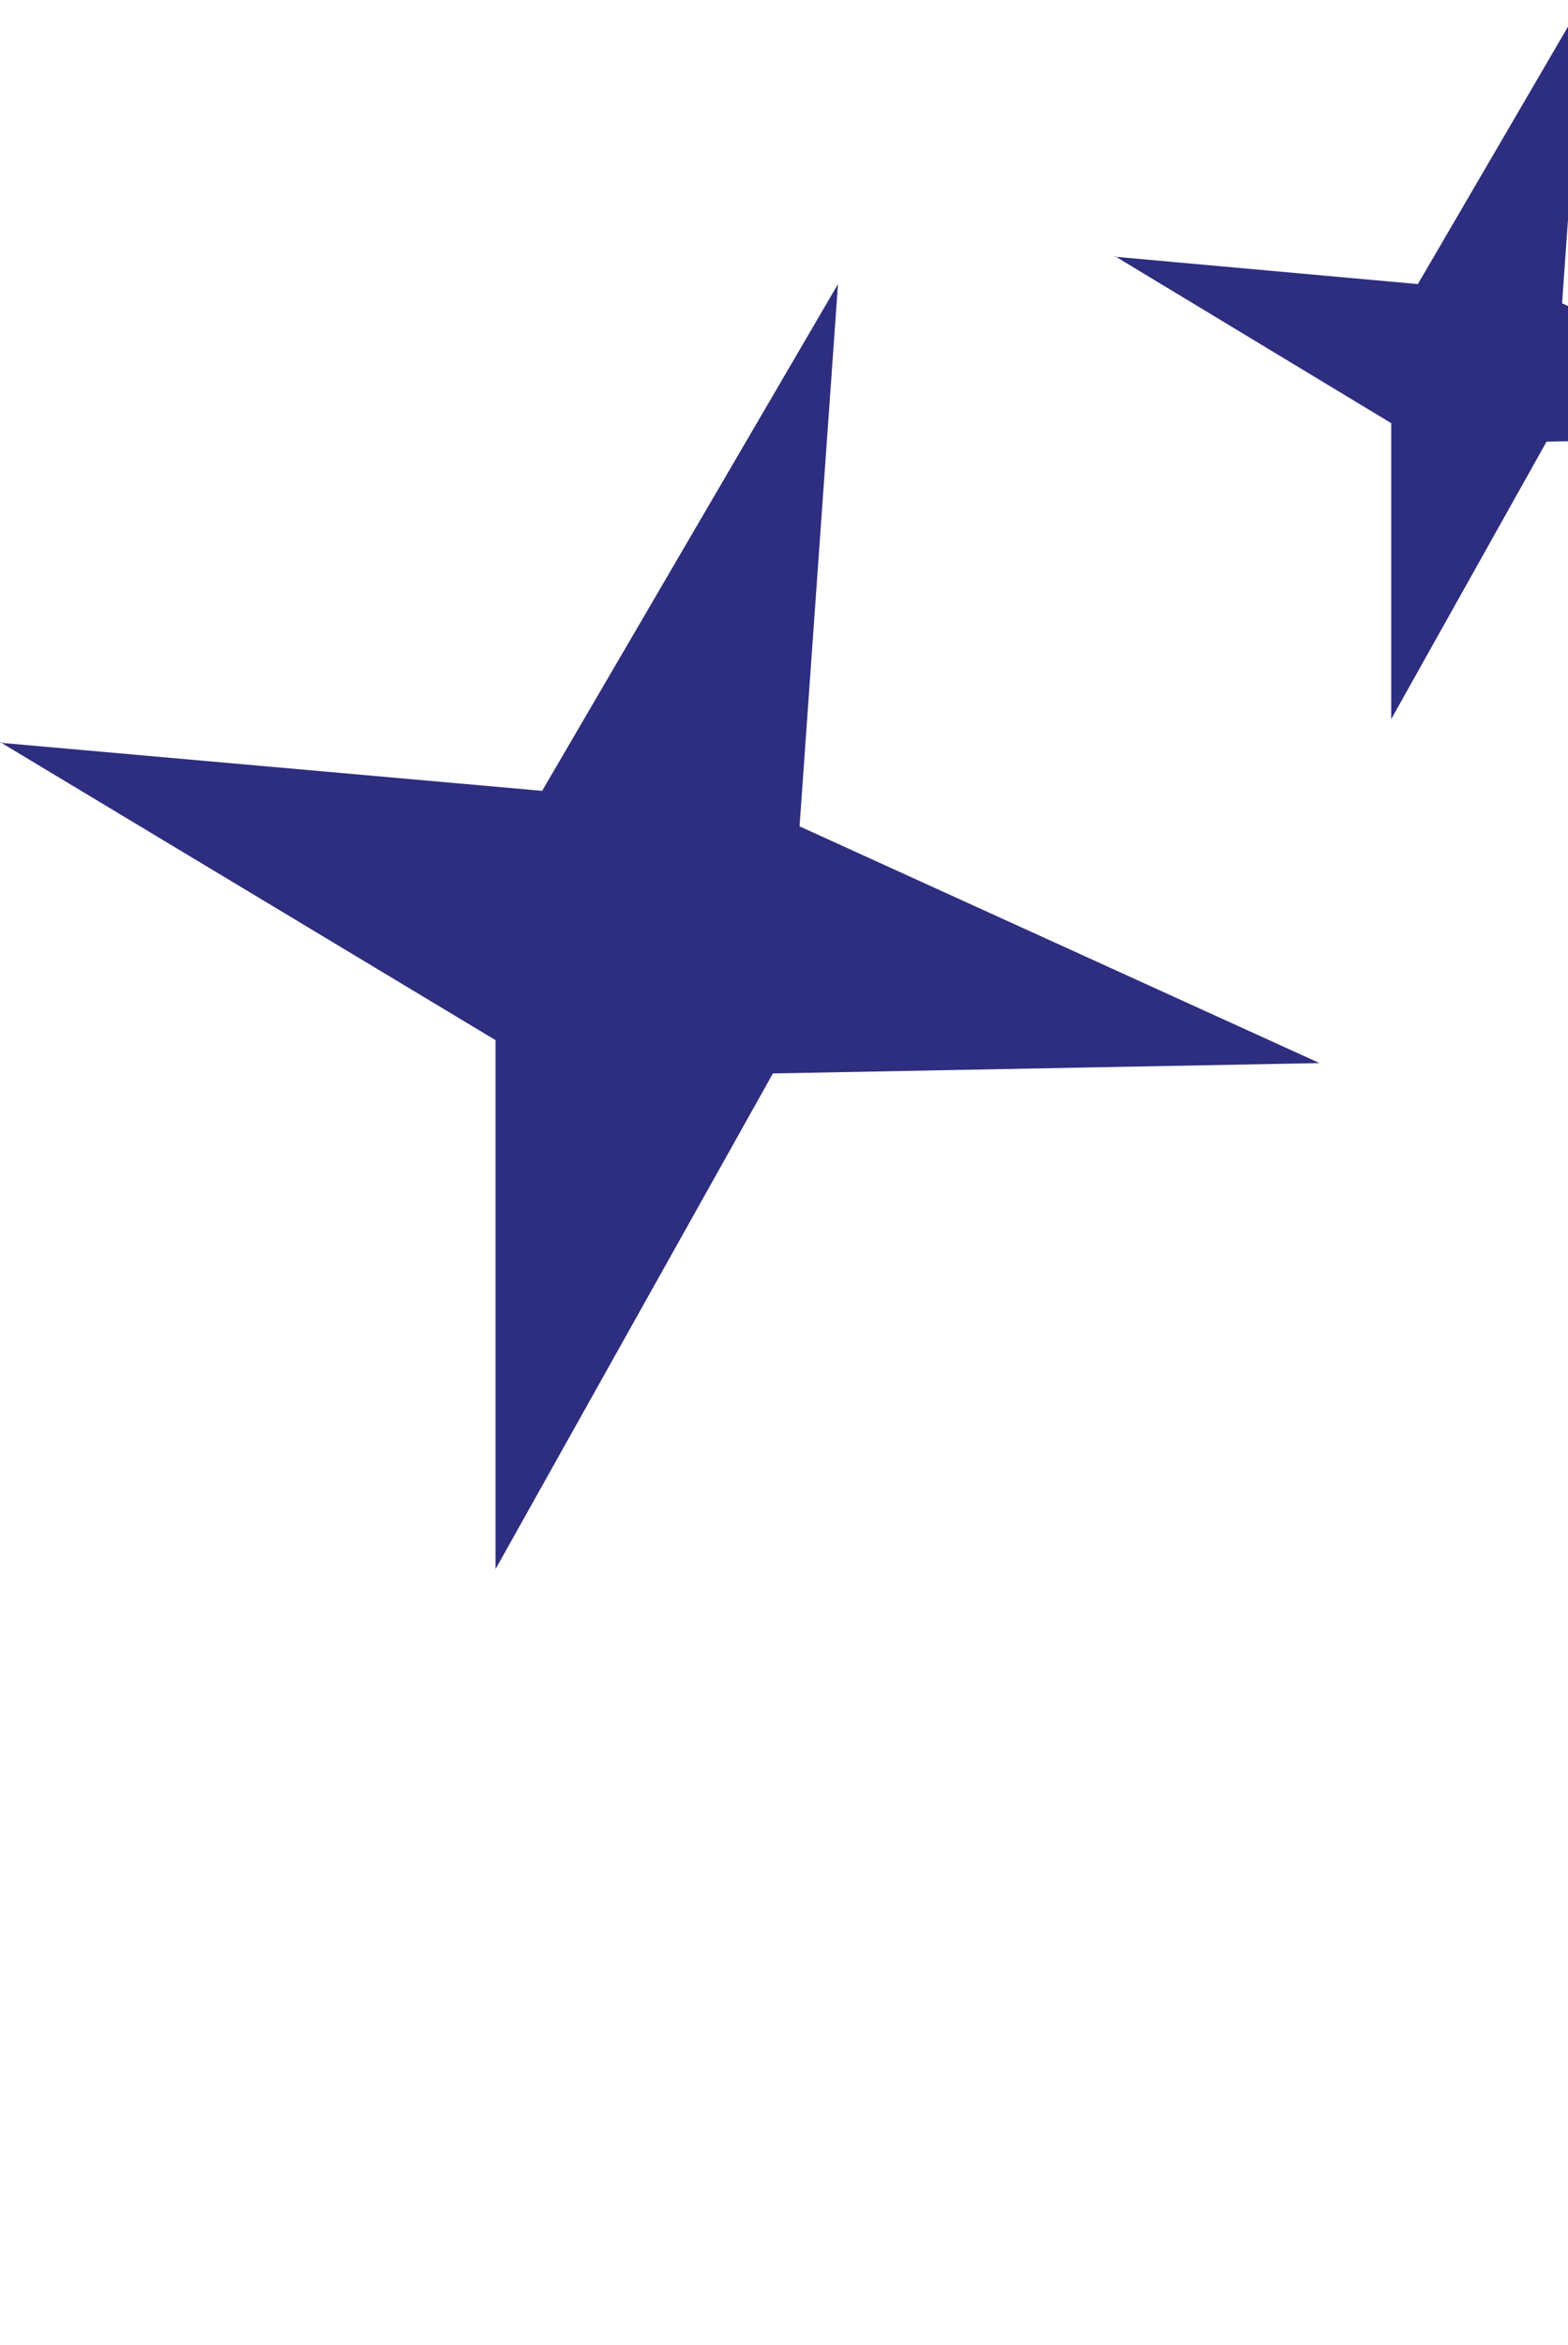
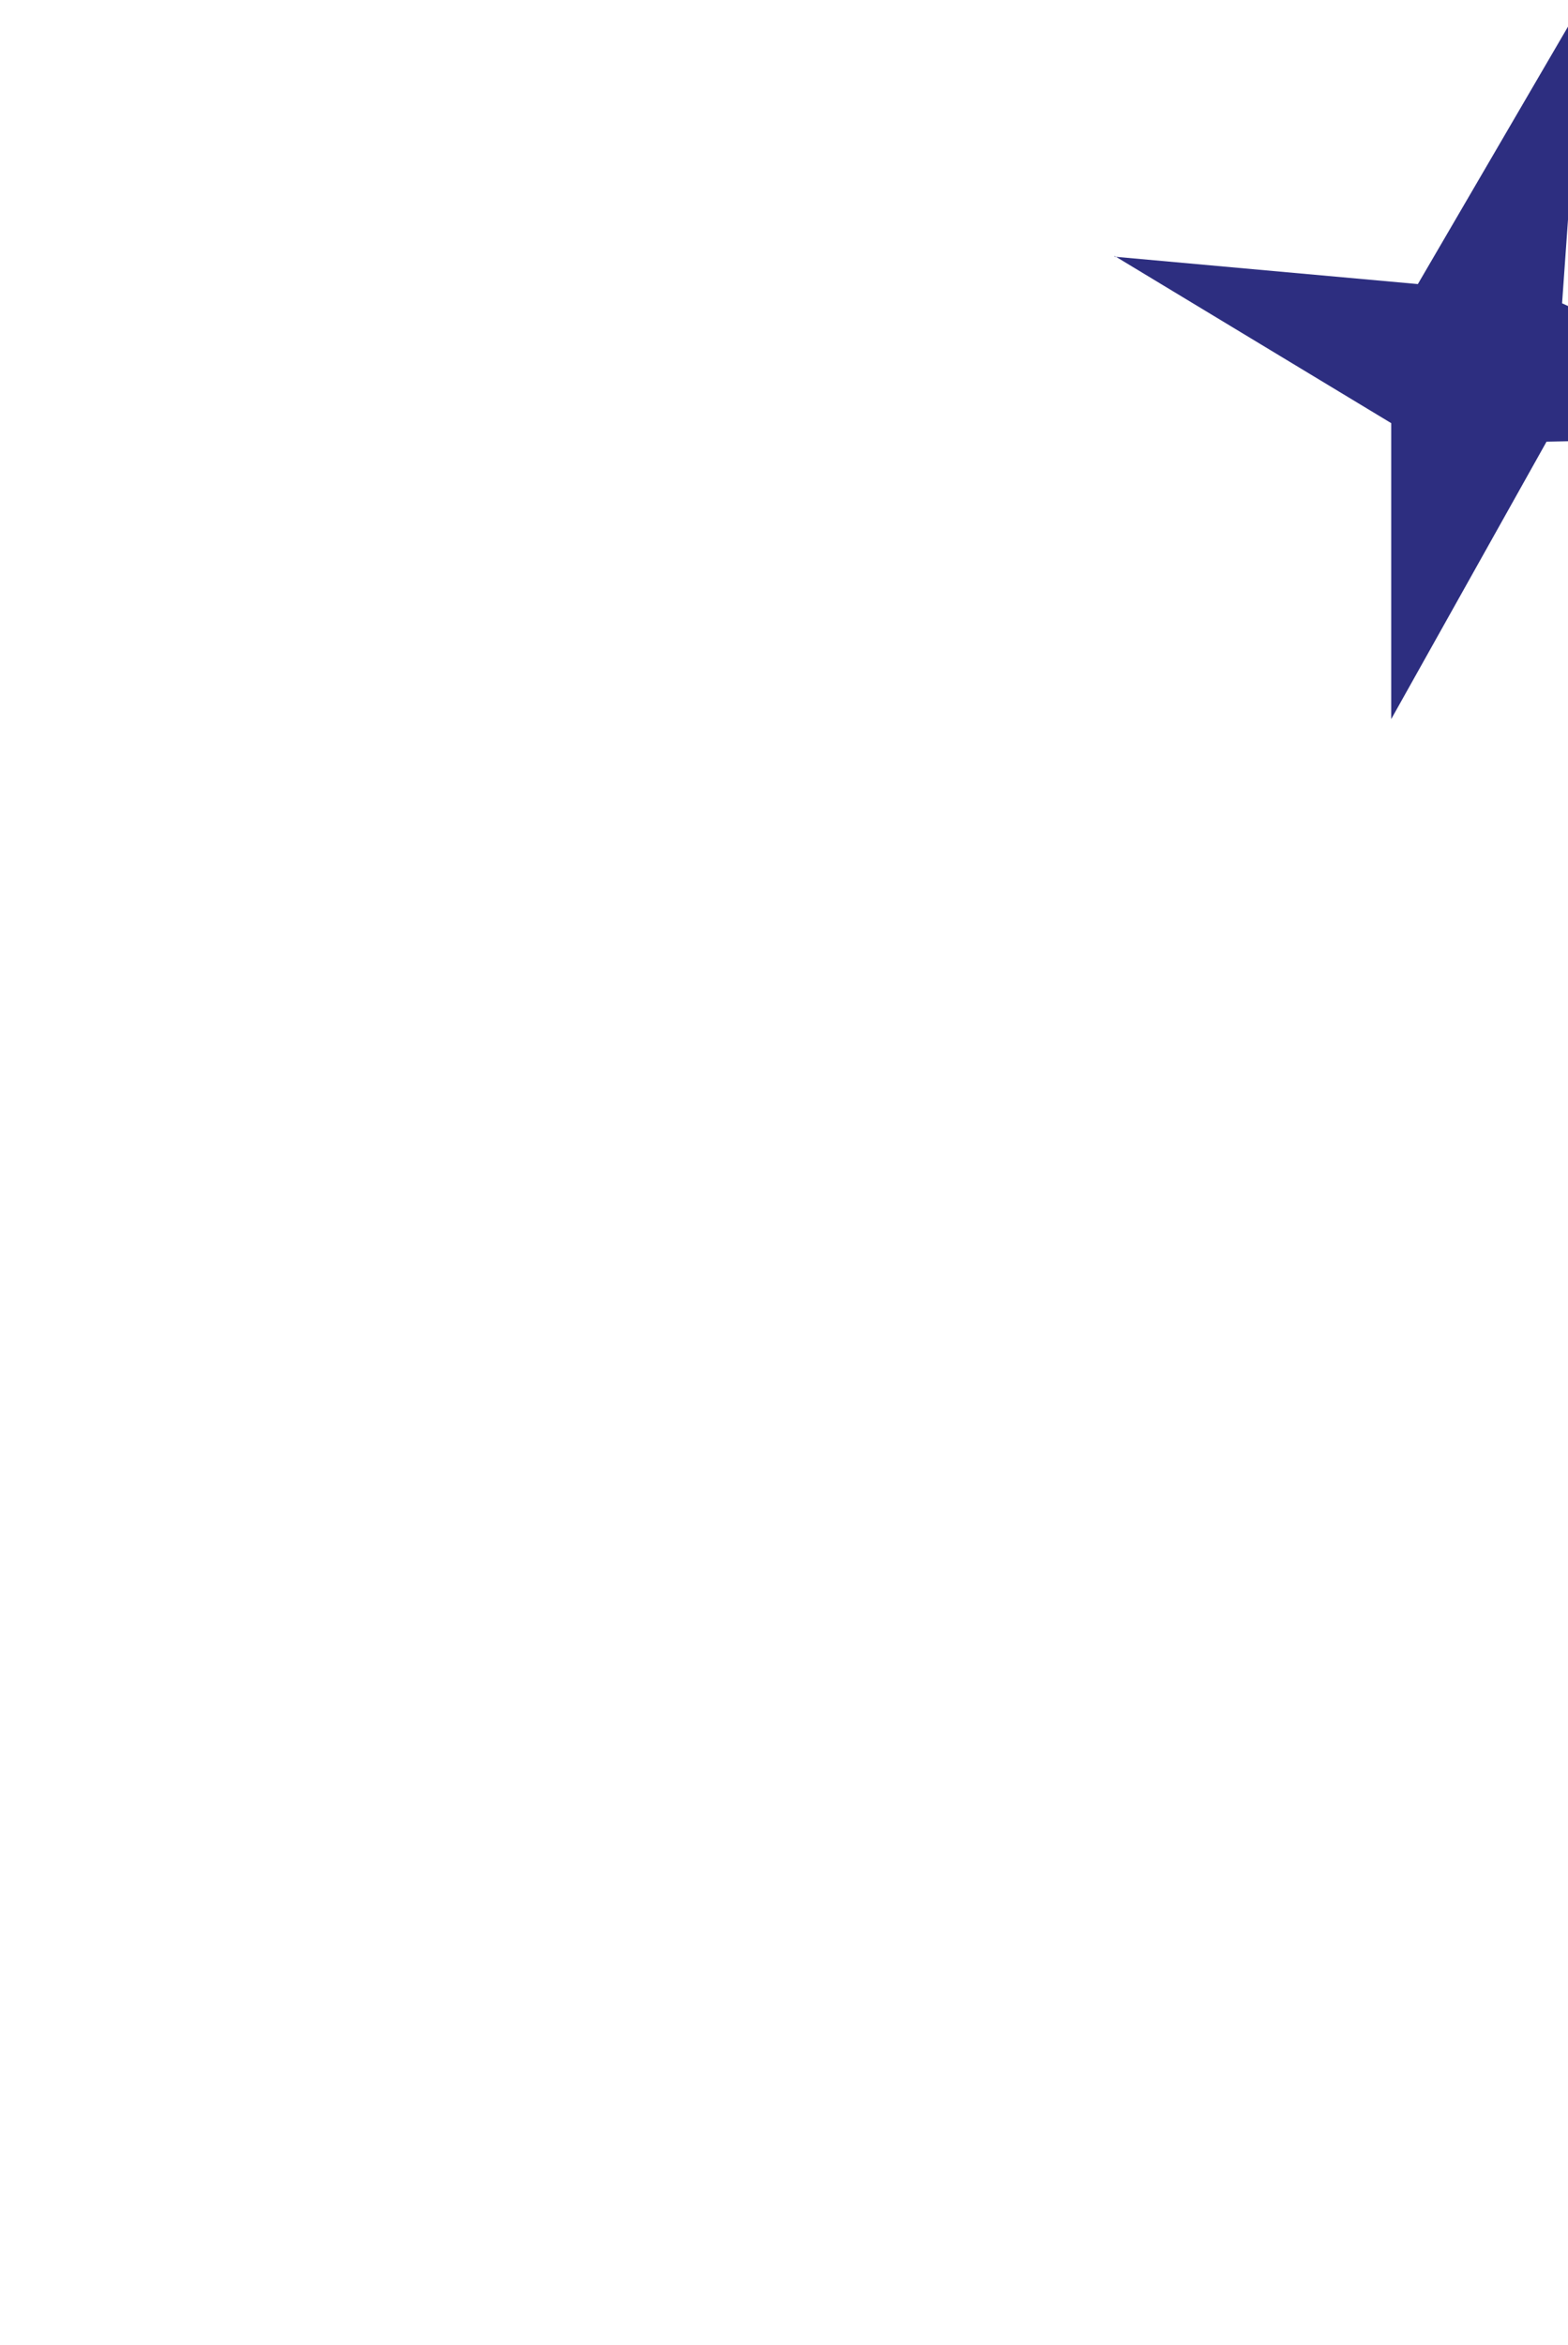
<svg xmlns="http://www.w3.org/2000/svg" fill="none" height="317" width="212">
  <g fill="#2d2e80">
    <path d="m237.8 145.3 33.1 6.5 21.5-29.3-5.9 33.2 30.5 17.9-33.7-2.9-20.3 28.7 3.5-32.6-28.6-21.6h-.1z" />
    <path d="m150.7 34.7 41 3.7 22.4-38.4-2.9 41 39.3 17.9-41.4.8-21 37.5v-40l-37.4-22.6z" />
-     <path d="m0 100.4 73.3 6.5 40-68.5-5.2 73.3 70.3 32-73.9 1.4-37.5 67v-71.5l-67-40.3z" />
  </g>
</svg>